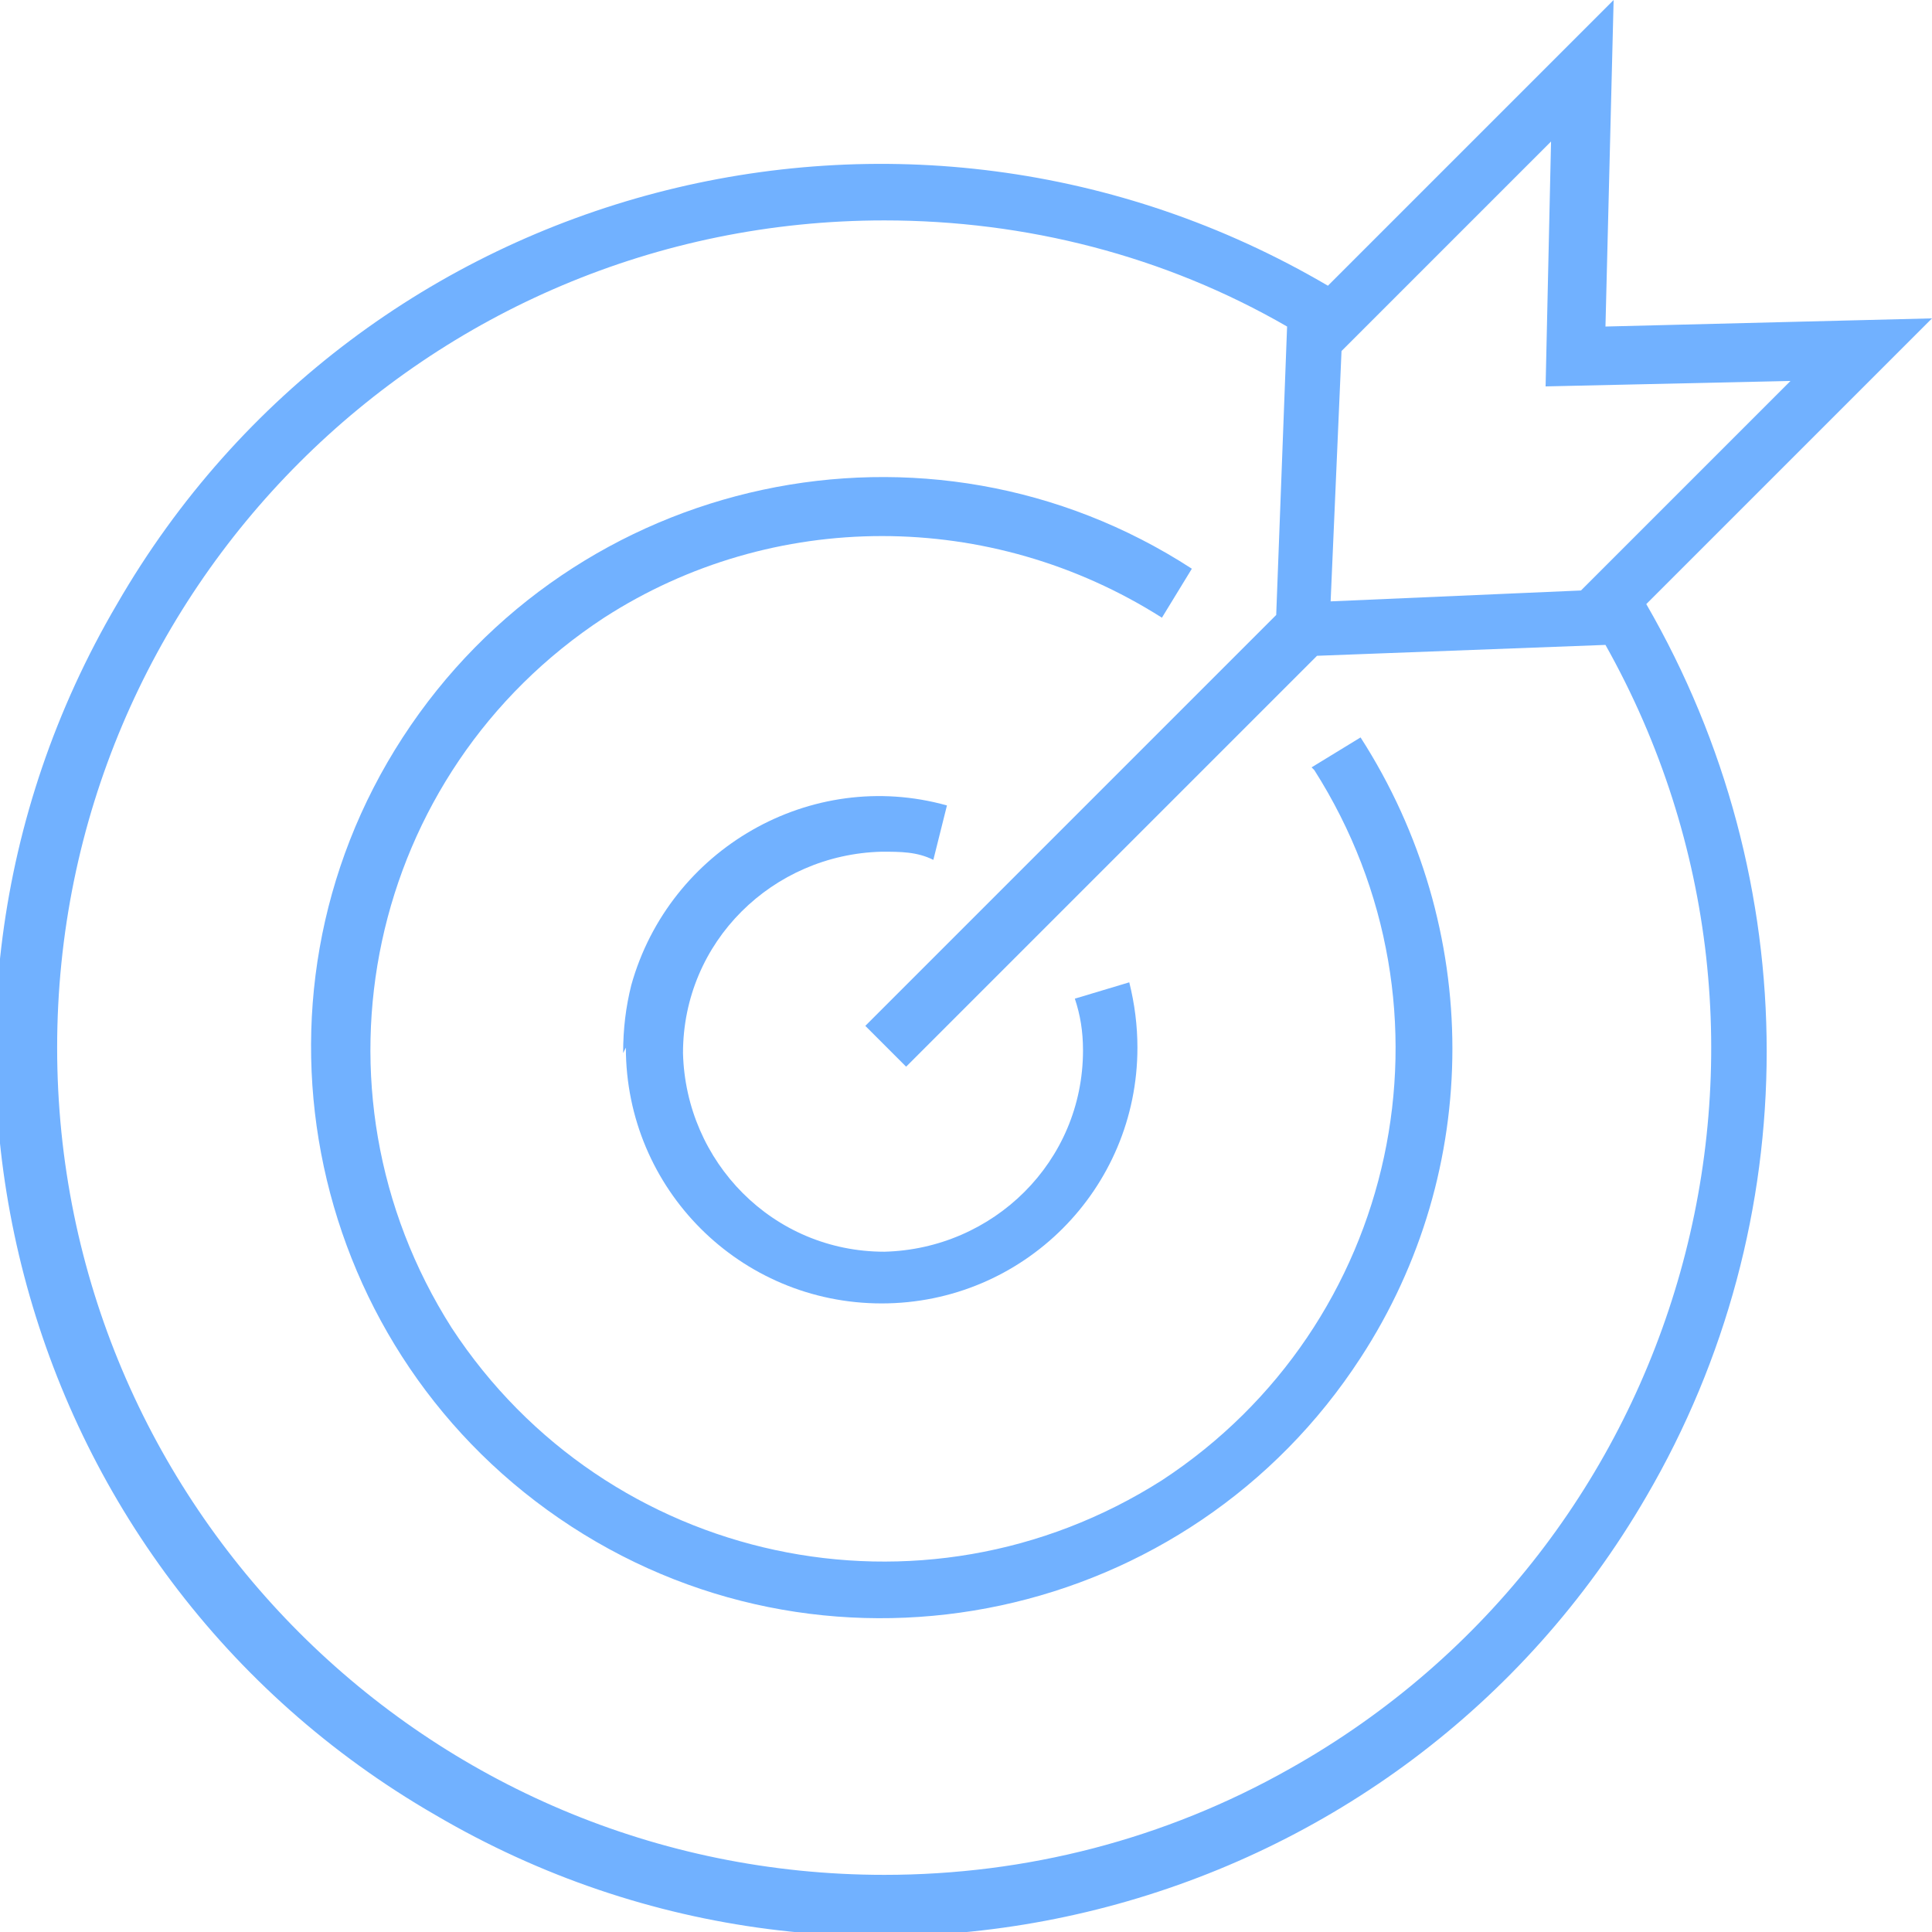
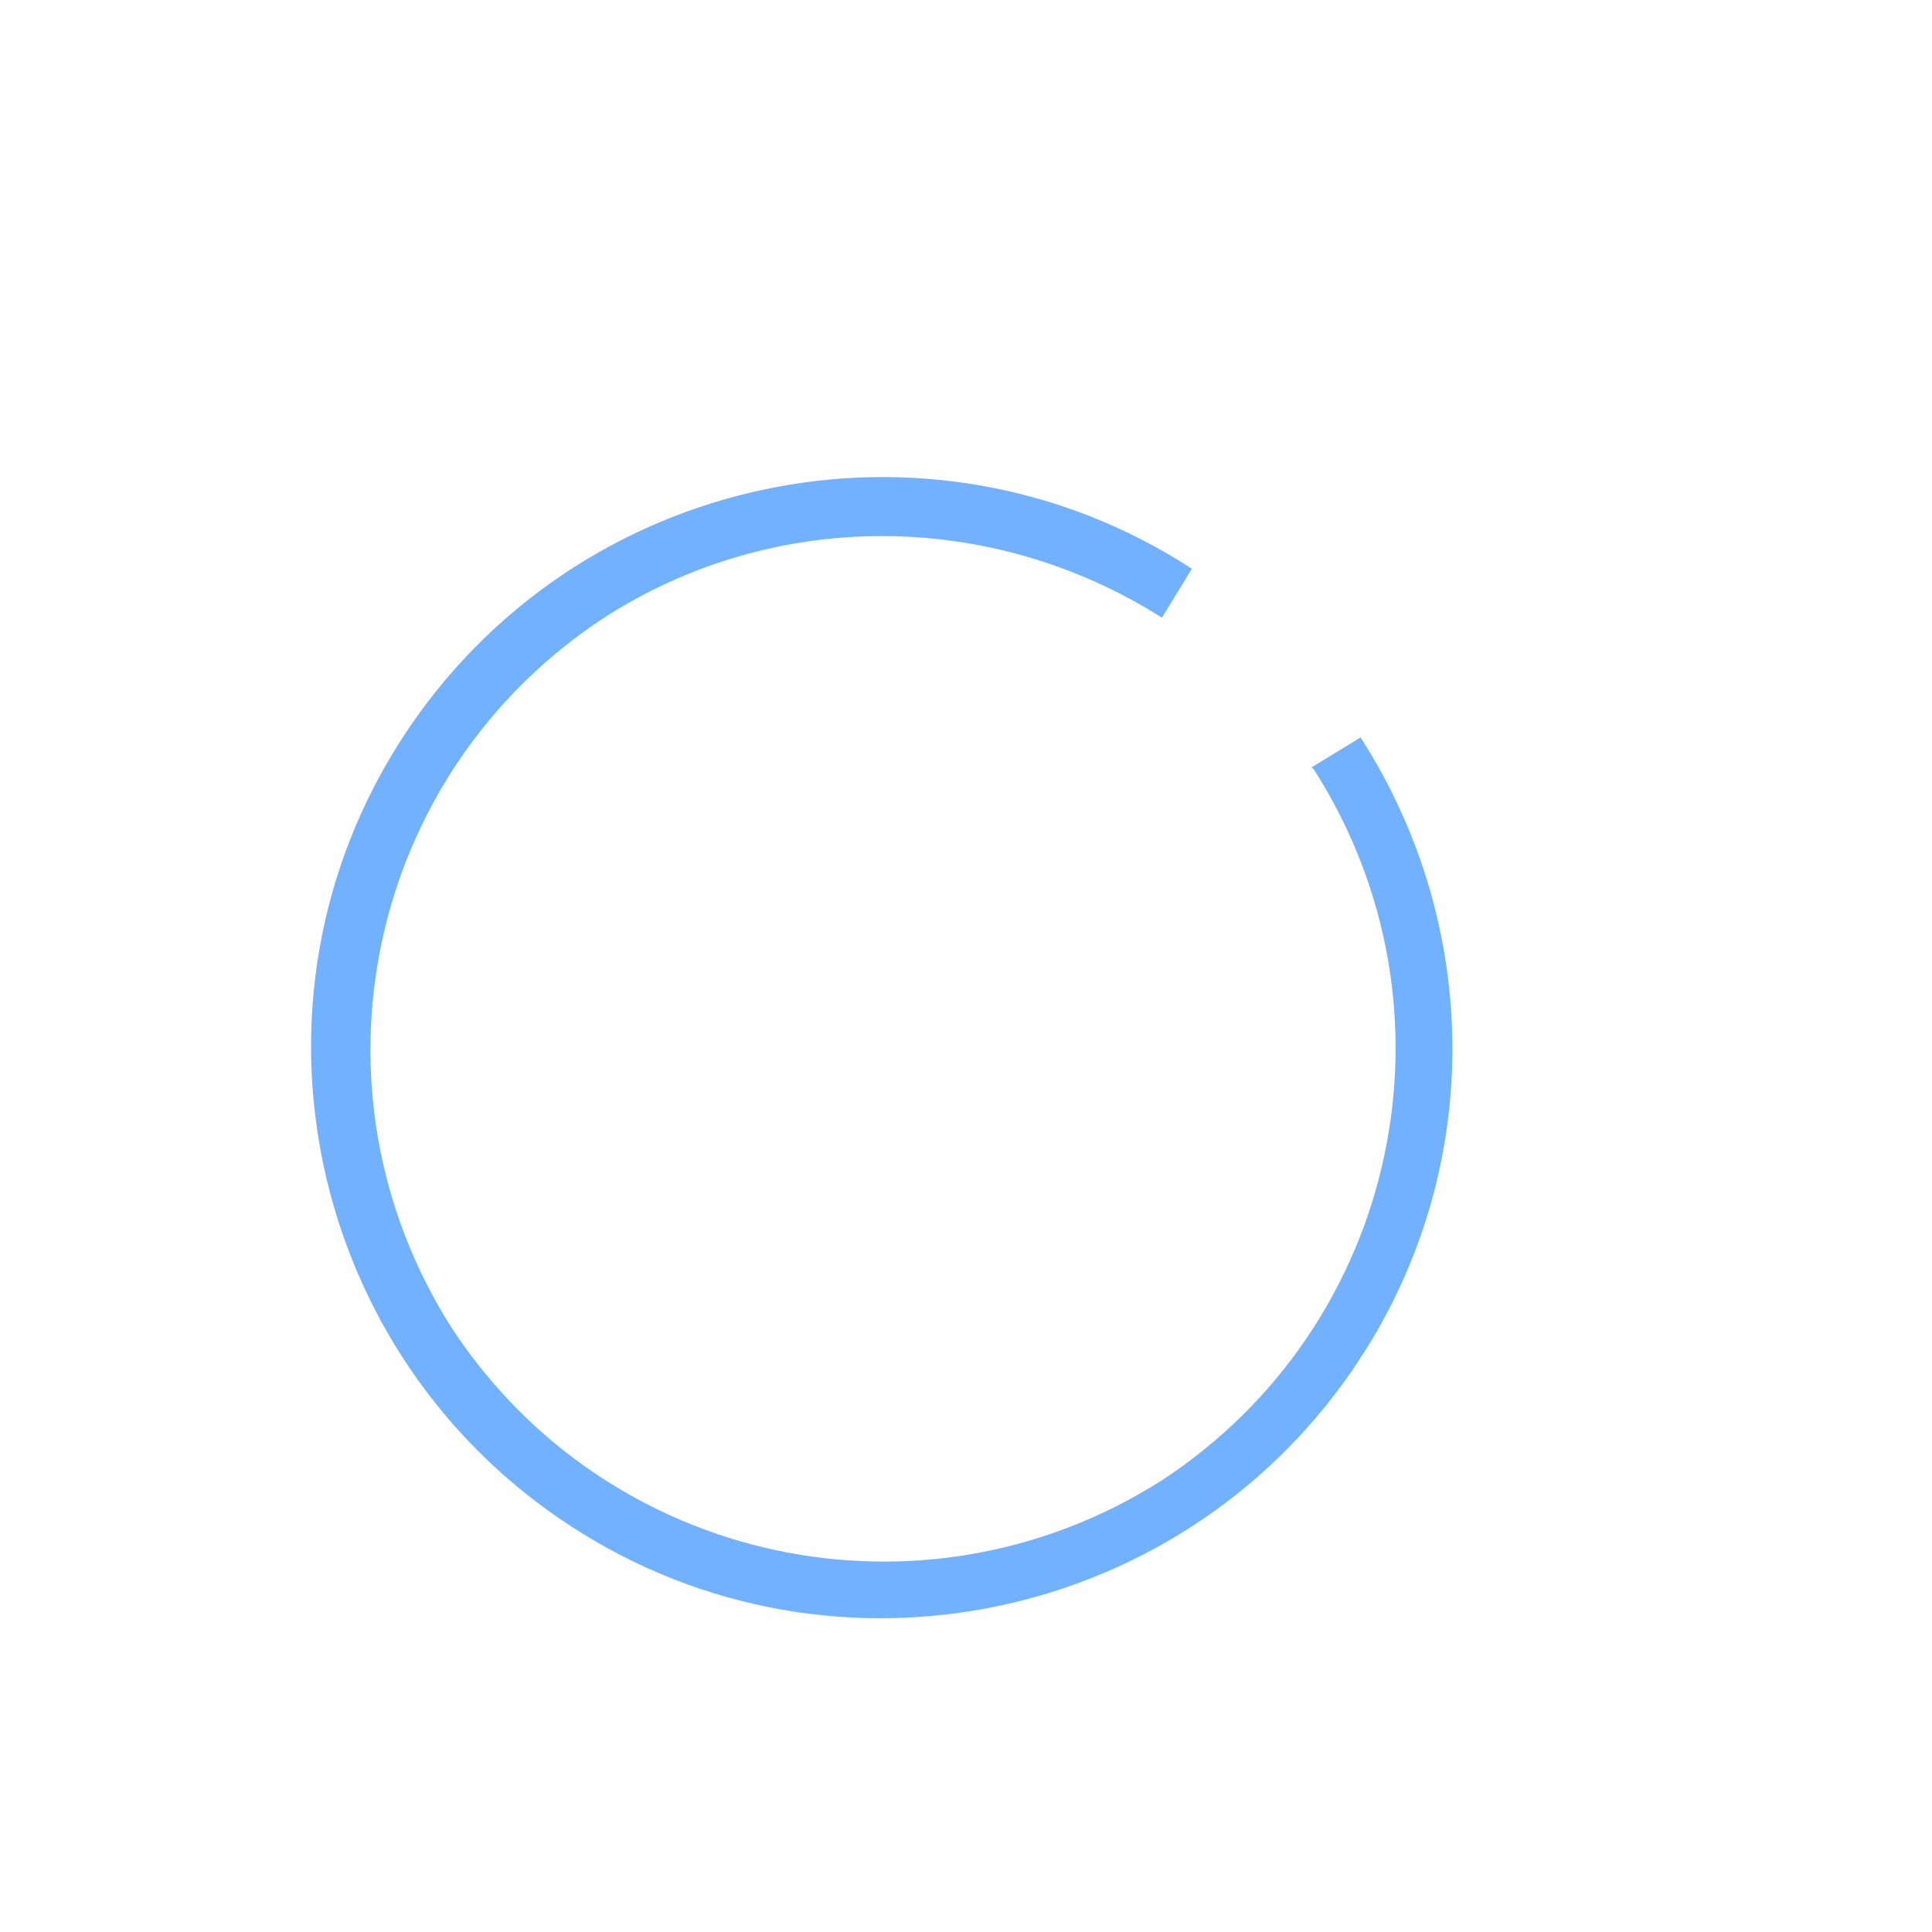
<svg xmlns="http://www.w3.org/2000/svg" id="Layer_1" data-name="Layer 1" width="71" height="71" version="1.1" viewBox="0 0 71 71">
  <defs>
    <clipPath id="clippath">
      <rect width="71" height="71" fill="none" stroke-width="0" />
    </clipPath>
  </defs>
  <g id="Group_136" data-name="Group 136">
    <g clip-path="url(#clippath)">
      <g id="Group_135" data-name="Group 135">
-         <path id="Path_1077" data-name="Path 1077" d="M71,11.7l-12,.3L59.3,0l-10.5,10.5C33.3,1.4,13.3,6.6,4.3,22.2-4.8,37.7.4,57.7,16,66.7c15.5,9.1,35.5,3.8,44.5-11.7,5.9-10.1,5.9-22.6,0-32.8l10.5-10.5ZM65.8,14l-7.7,7.7-9.2.4.4-9.2,7.7-7.7-.2,9,9-.2ZM32.5,68.9c-16.8,0-30.4-13.6-30.4-30.4,0-16.8,13.6-30.4,30.4-30.4,5.2,0,10.3,1.3,14.8,3.9l-.4,10.6-15.1,15.1,1.5,1.5,15.1-15.1,10.6-.4c8.2,14.6,3,33.1-11.6,41.3-4.6,2.6-9.7,3.9-14.9,3.9" fill="#71b1ff" stroke-width="0" />
        <path id="Path_1078" data-name="Path 1078" d="M48.3,28.3c5.6,8.8,3.1,20.4-5.6,26.1-8.8,5.6-20.4,3.1-26.1-5.6-5.6-8.8-3.1-20.4,5.6-26.1,6.2-4,14.2-4,20.5,0l1.1-1.8c-9.7-6.3-22.7-3.5-29,6.2-6.3,9.7-3.5,22.7,6.2,29,9.7,6.3,22.7,3.5,29-6.2,4.5-6.9,4.5-15.8,0-22.8l-1.8,1.1Z" fill="#71b1ff" stroke-width="0" />
-         <path id="Path_1079" data-name="Path 1079" d="M23,38.5c0,5.2,4.2,9.4,9.4,9.4,5.2,0,9.4-4.2,9.4-9.4,0-.8-.1-1.6-.3-2.4l-2,.6c.2.6.3,1.2.3,1.9,0,4.1-3.3,7.3-7.3,7.4-4.1,0-7.3-3.3-7.4-7.3,0-4.1,3.3-7.3,7.3-7.4.7,0,1.3,0,1.9.3l.5-2c-5-1.4-10.2,1.6-11.6,6.6-.2.8-.3,1.6-.3,2.5" fill="#71b1ff" stroke-width="0" />
      </g>
    </g>
  </g>
</svg>